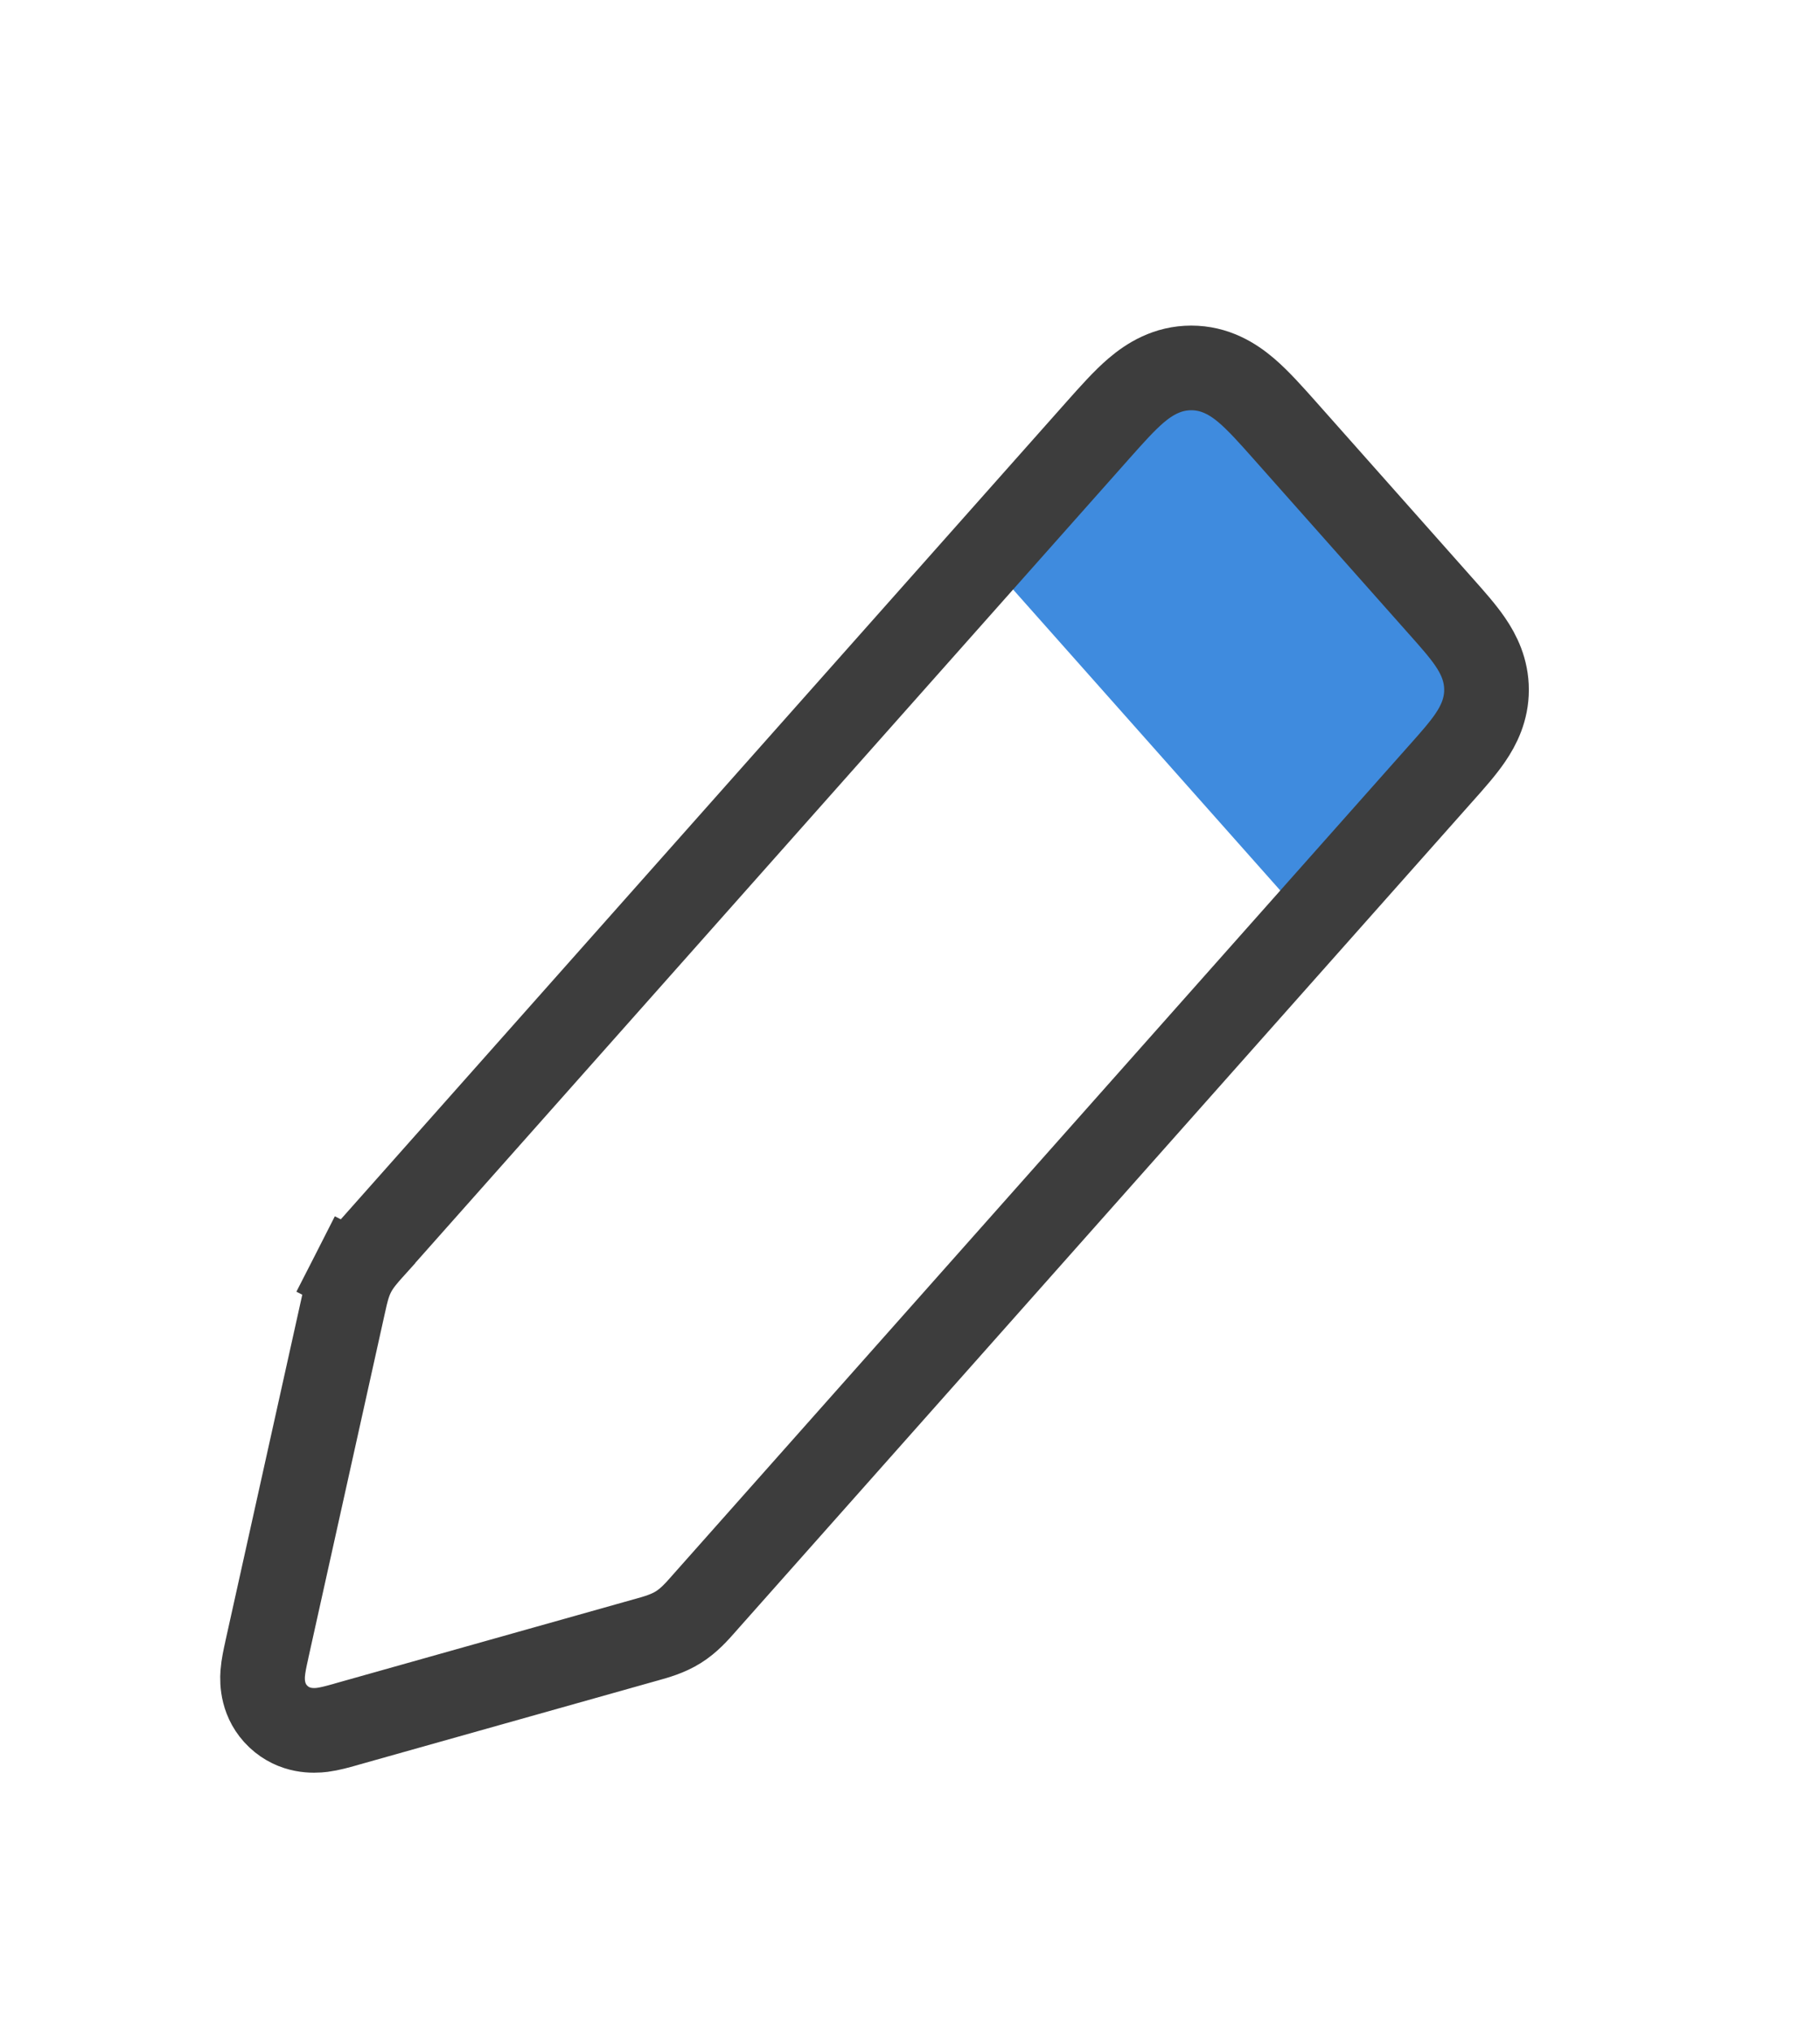
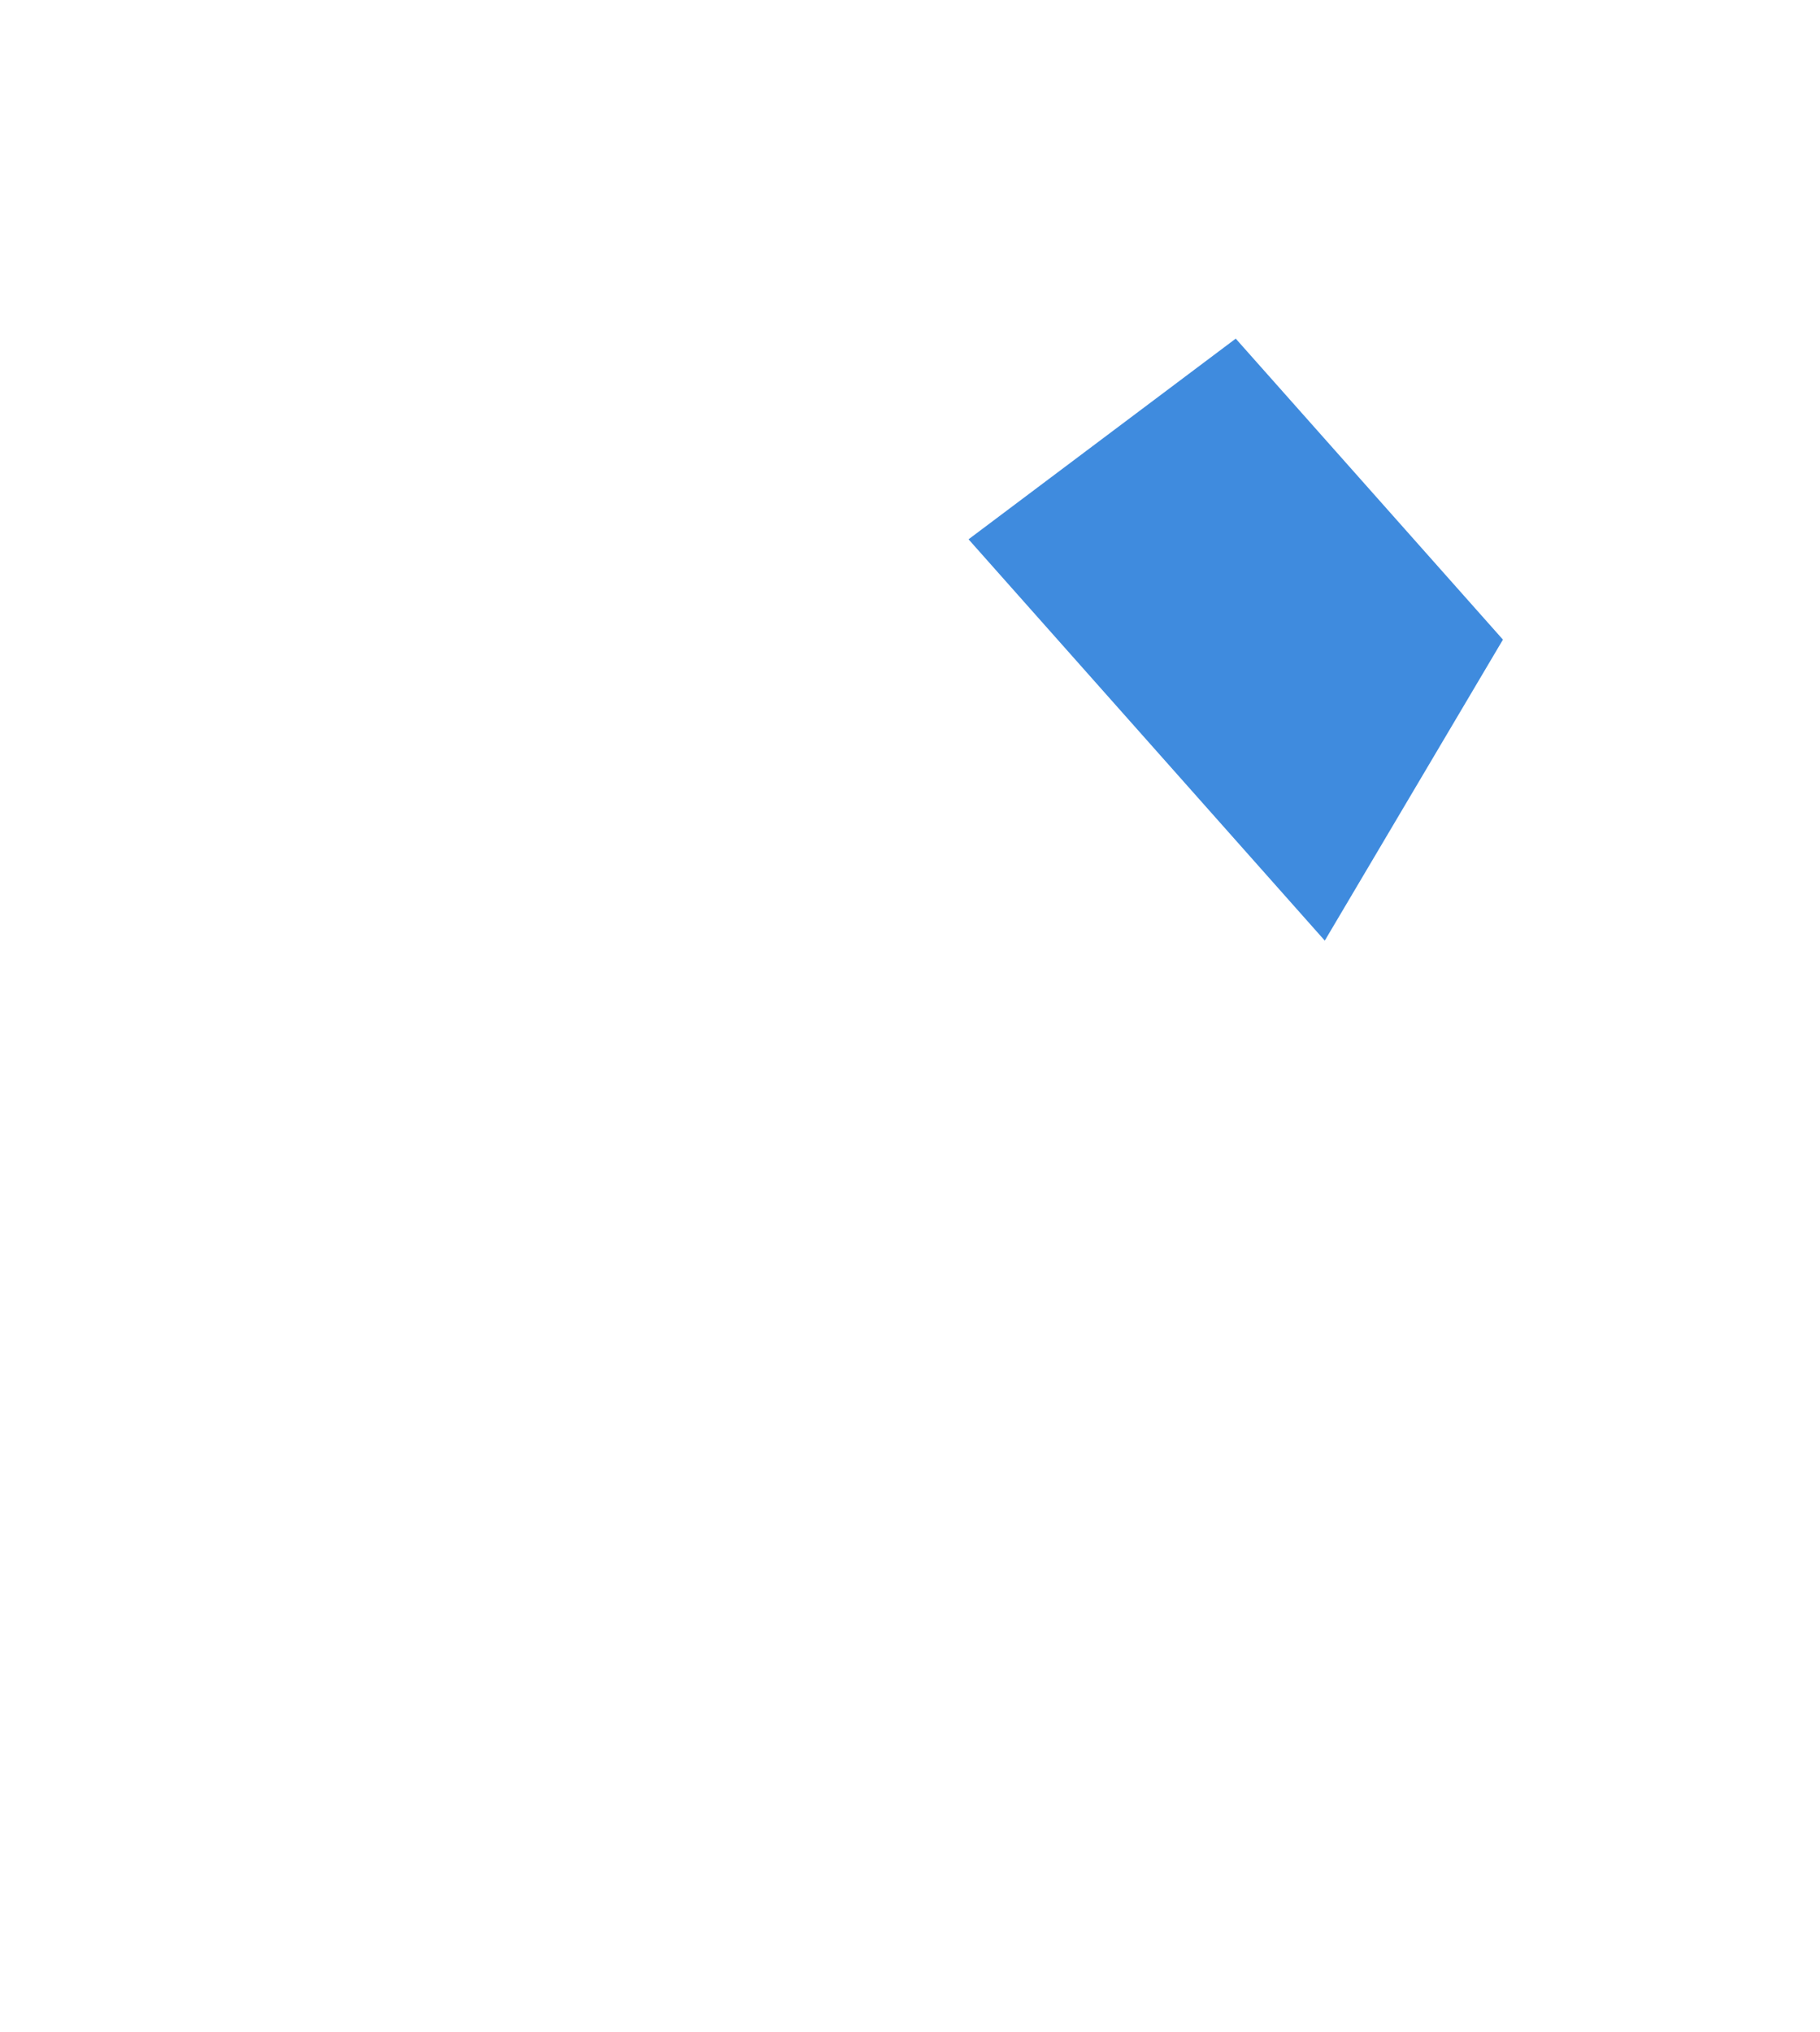
<svg xmlns="http://www.w3.org/2000/svg" width="43" height="48" viewBox="0 0 43 48" fill="none">
  <path d="M22.883 12.741L29.196 8L35.509 15.111L31.3 22.222L22.883 12.741Z" fill="#3F8BDE" />
-   <path d="M8.812 29.457L8.803 29.467L8.803 29.467C8.791 29.48 8.779 29.493 8.767 29.506C8.633 29.657 8.463 29.846 8.345 30.079L9.235 30.534L8.345 30.079C8.226 30.311 8.172 30.56 8.129 30.756C8.125 30.774 8.121 30.791 8.117 30.808L6.306 38.967C6.304 38.978 6.301 38.99 6.299 39.002C6.266 39.15 6.22 39.355 6.207 39.535C6.192 39.742 6.198 40.195 6.577 40.554C6.957 40.913 7.41 40.893 7.616 40.867C7.795 40.844 7.997 40.787 8.143 40.746C8.155 40.742 8.166 40.739 8.177 40.736L8.177 40.736L8.208 40.727L8.208 40.727L15.226 38.751L15.226 38.751C15.245 38.746 15.264 38.74 15.284 38.735C15.502 38.674 15.779 38.597 16.027 38.441L16.027 38.441C16.276 38.286 16.466 38.07 16.616 37.9C16.63 37.885 16.643 37.87 16.656 37.855L16.656 37.855L16.666 37.843L16.666 37.843L34.027 18.288L34.06 18.251C34.312 17.968 34.56 17.689 34.736 17.43C34.937 17.136 35.121 16.765 35.121 16.297C35.121 15.828 34.937 15.457 34.736 15.163C34.56 14.904 34.312 14.626 34.06 14.342L34.027 14.305L30.389 10.206L30.389 10.206L30.35 10.162C30.035 9.808 29.733 9.468 29.448 9.225C29.13 8.954 28.707 8.692 28.145 8.692C27.584 8.692 27.16 8.954 26.842 9.225C26.557 9.468 26.256 9.808 25.941 10.162C25.928 10.177 25.915 10.192 25.902 10.206L8.812 29.456L8.812 29.457Z" stroke="#3D3D3D" stroke-width="2" />
</svg>